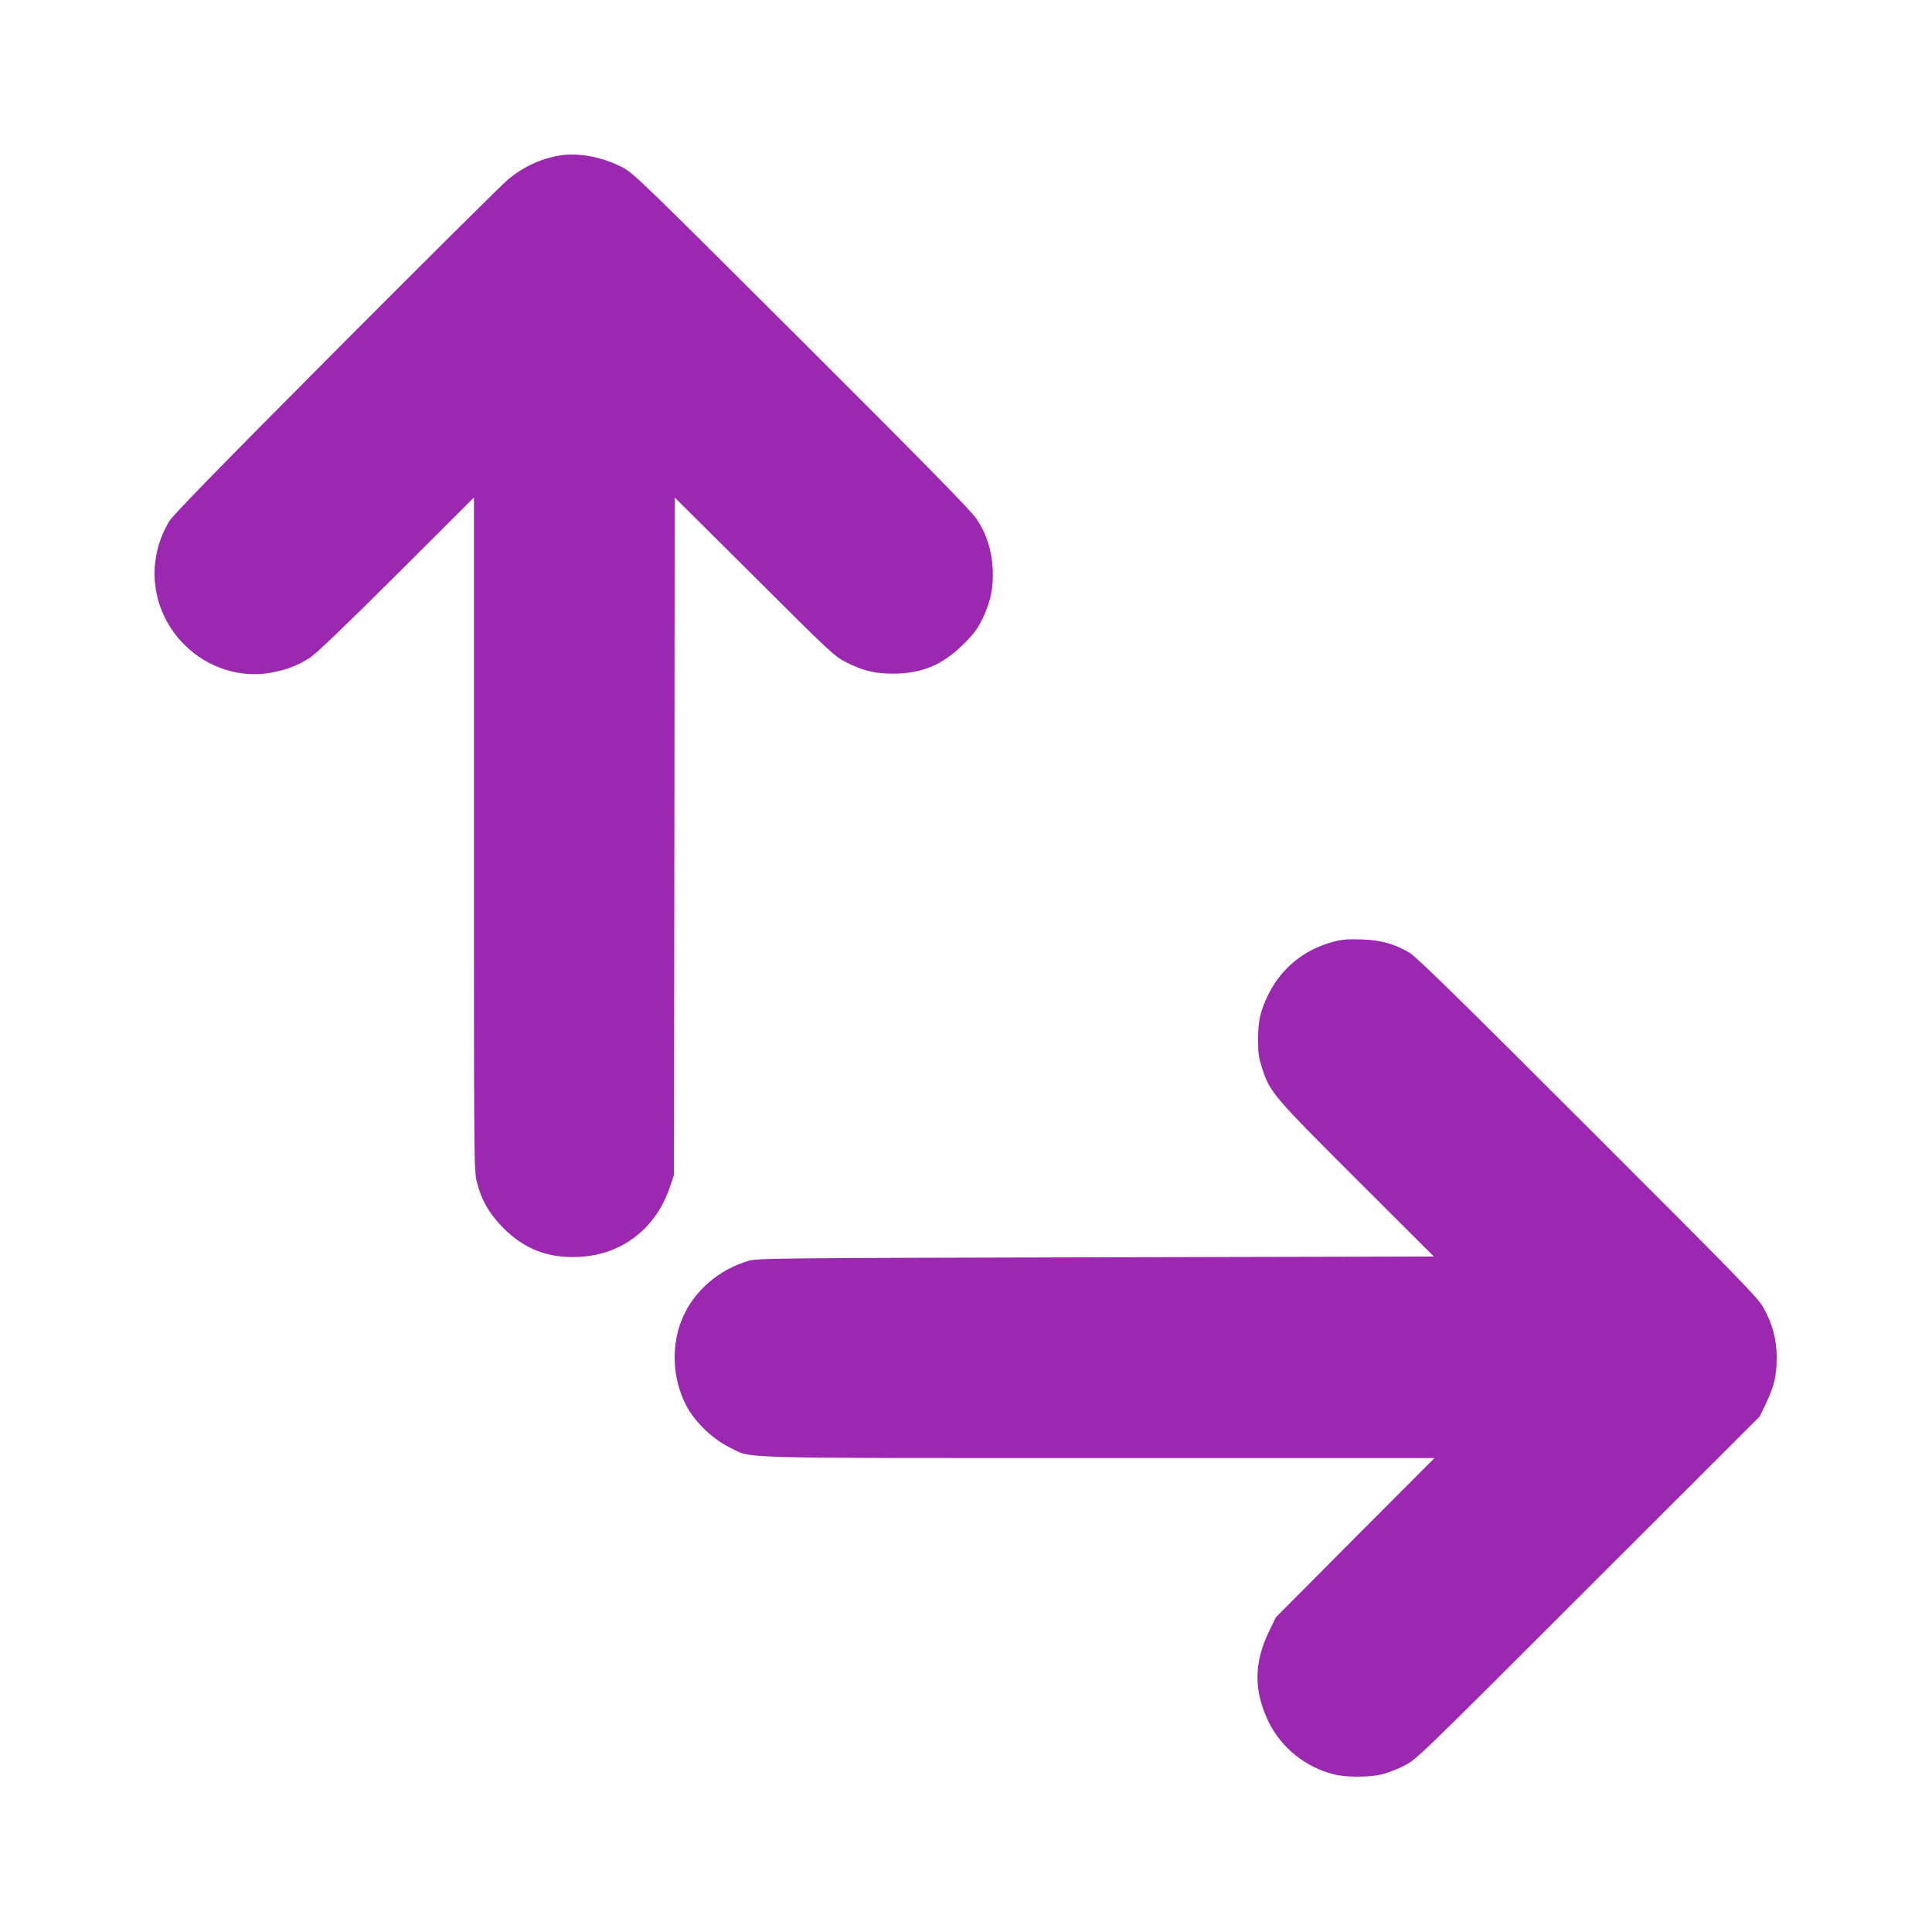
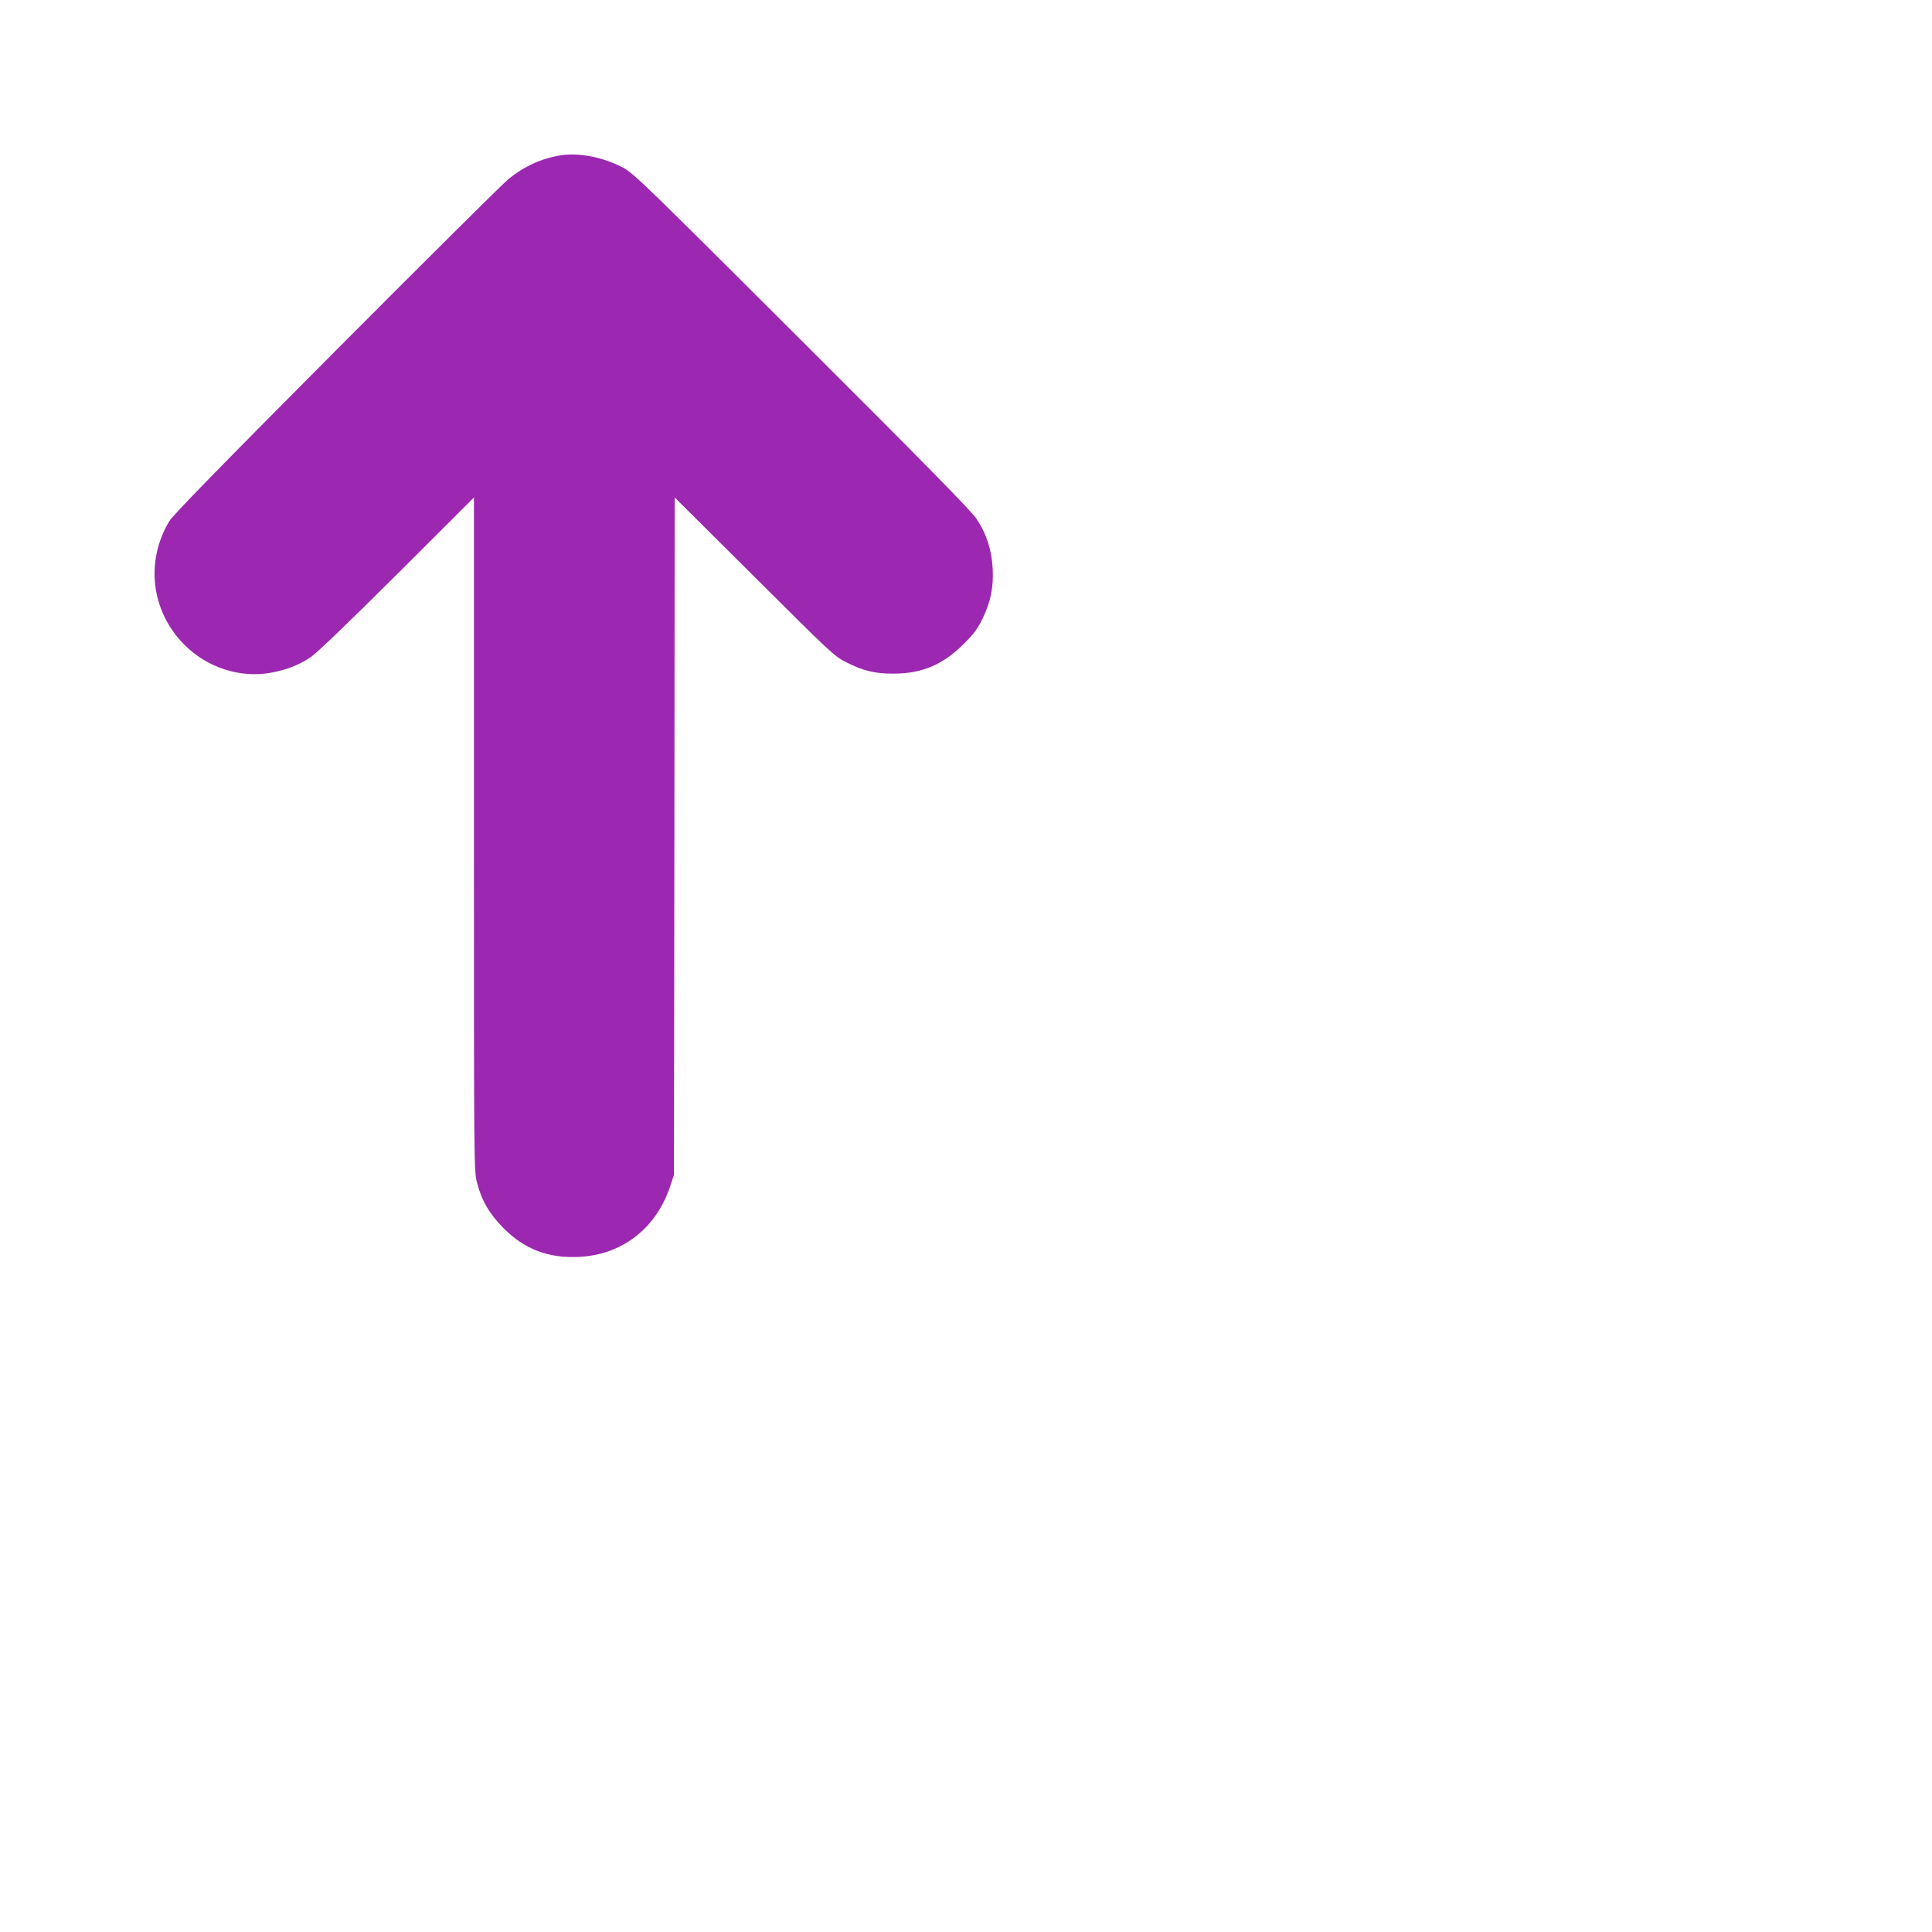
<svg xmlns="http://www.w3.org/2000/svg" version="1.0" width="1280pt" height="1280pt" viewBox="0 0 1280 1280" preserveAspectRatio="xMidYMid meet">
  <g transform="translate(0,1280) scale(0.1,-0.1)" fill="#9c27b0" stroke="none">
    <path d="M3715 11771 c-129 -21 -241 -72 -347 -158 -37 -30 -550 -540 -1140 -1132 -771 -775 -1083 -1094 -1107 -1135 -160 -267 -119 -598 101 -818 152 -152 369 -222 573 -185 103 19 177 48 256 98 44 28 225 202 577 552 l512 511 0 -2230 c0 -2193 0 -2232 20 -2308 30 -118 82 -208 175 -302 140 -141 299 -202 504 -191 281 14 506 187 599 462 l27 80 3 2245 2 2244 528 -525 c501 -500 531 -528 607 -566 110 -56 189 -76 310 -76 189 -1 329 57 466 193 70 69 94 101 128 170 54 112 74 208 68 330 -6 125 -42 236 -107 332 -36 54 -332 356 -1157 1179 -1027 1025 -1113 1109 -1183 1147 -131 70 -292 102 -415 83z" />
-     <path d="M8832 6560 c-195 -52 -346 -177 -432 -355 -51 -107 -65 -170 -65 -295 0 -89 5 -119 29 -194 50 -153 77 -184 630 -736 l506 -505 -2242 -5 c-2125 -5 -2246 -6 -2302 -24 -191 -58 -349 -192 -428 -364 -84 -185 -77 -410 19 -595 56 -107 173 -220 284 -275 156 -77 -32 -72 2449 -72 l2224 0 -526 -527 -525 -528 -46 -95 c-101 -207 -101 -397 -1 -600 84 -170 242 -297 429 -345 80 -21 232 -21 319 -1 38 9 105 35 150 58 79 40 103 63 1217 1177 l1137 1136 41 85 c56 116 72 186 72 305 0 123 -28 226 -90 335 -39 67 -162 193 -1165 1195 -838 838 -1135 1129 -1178 1153 -101 59 -189 84 -318 88 -93 3 -129 0 -188 -16z" />
  </g>
</svg>